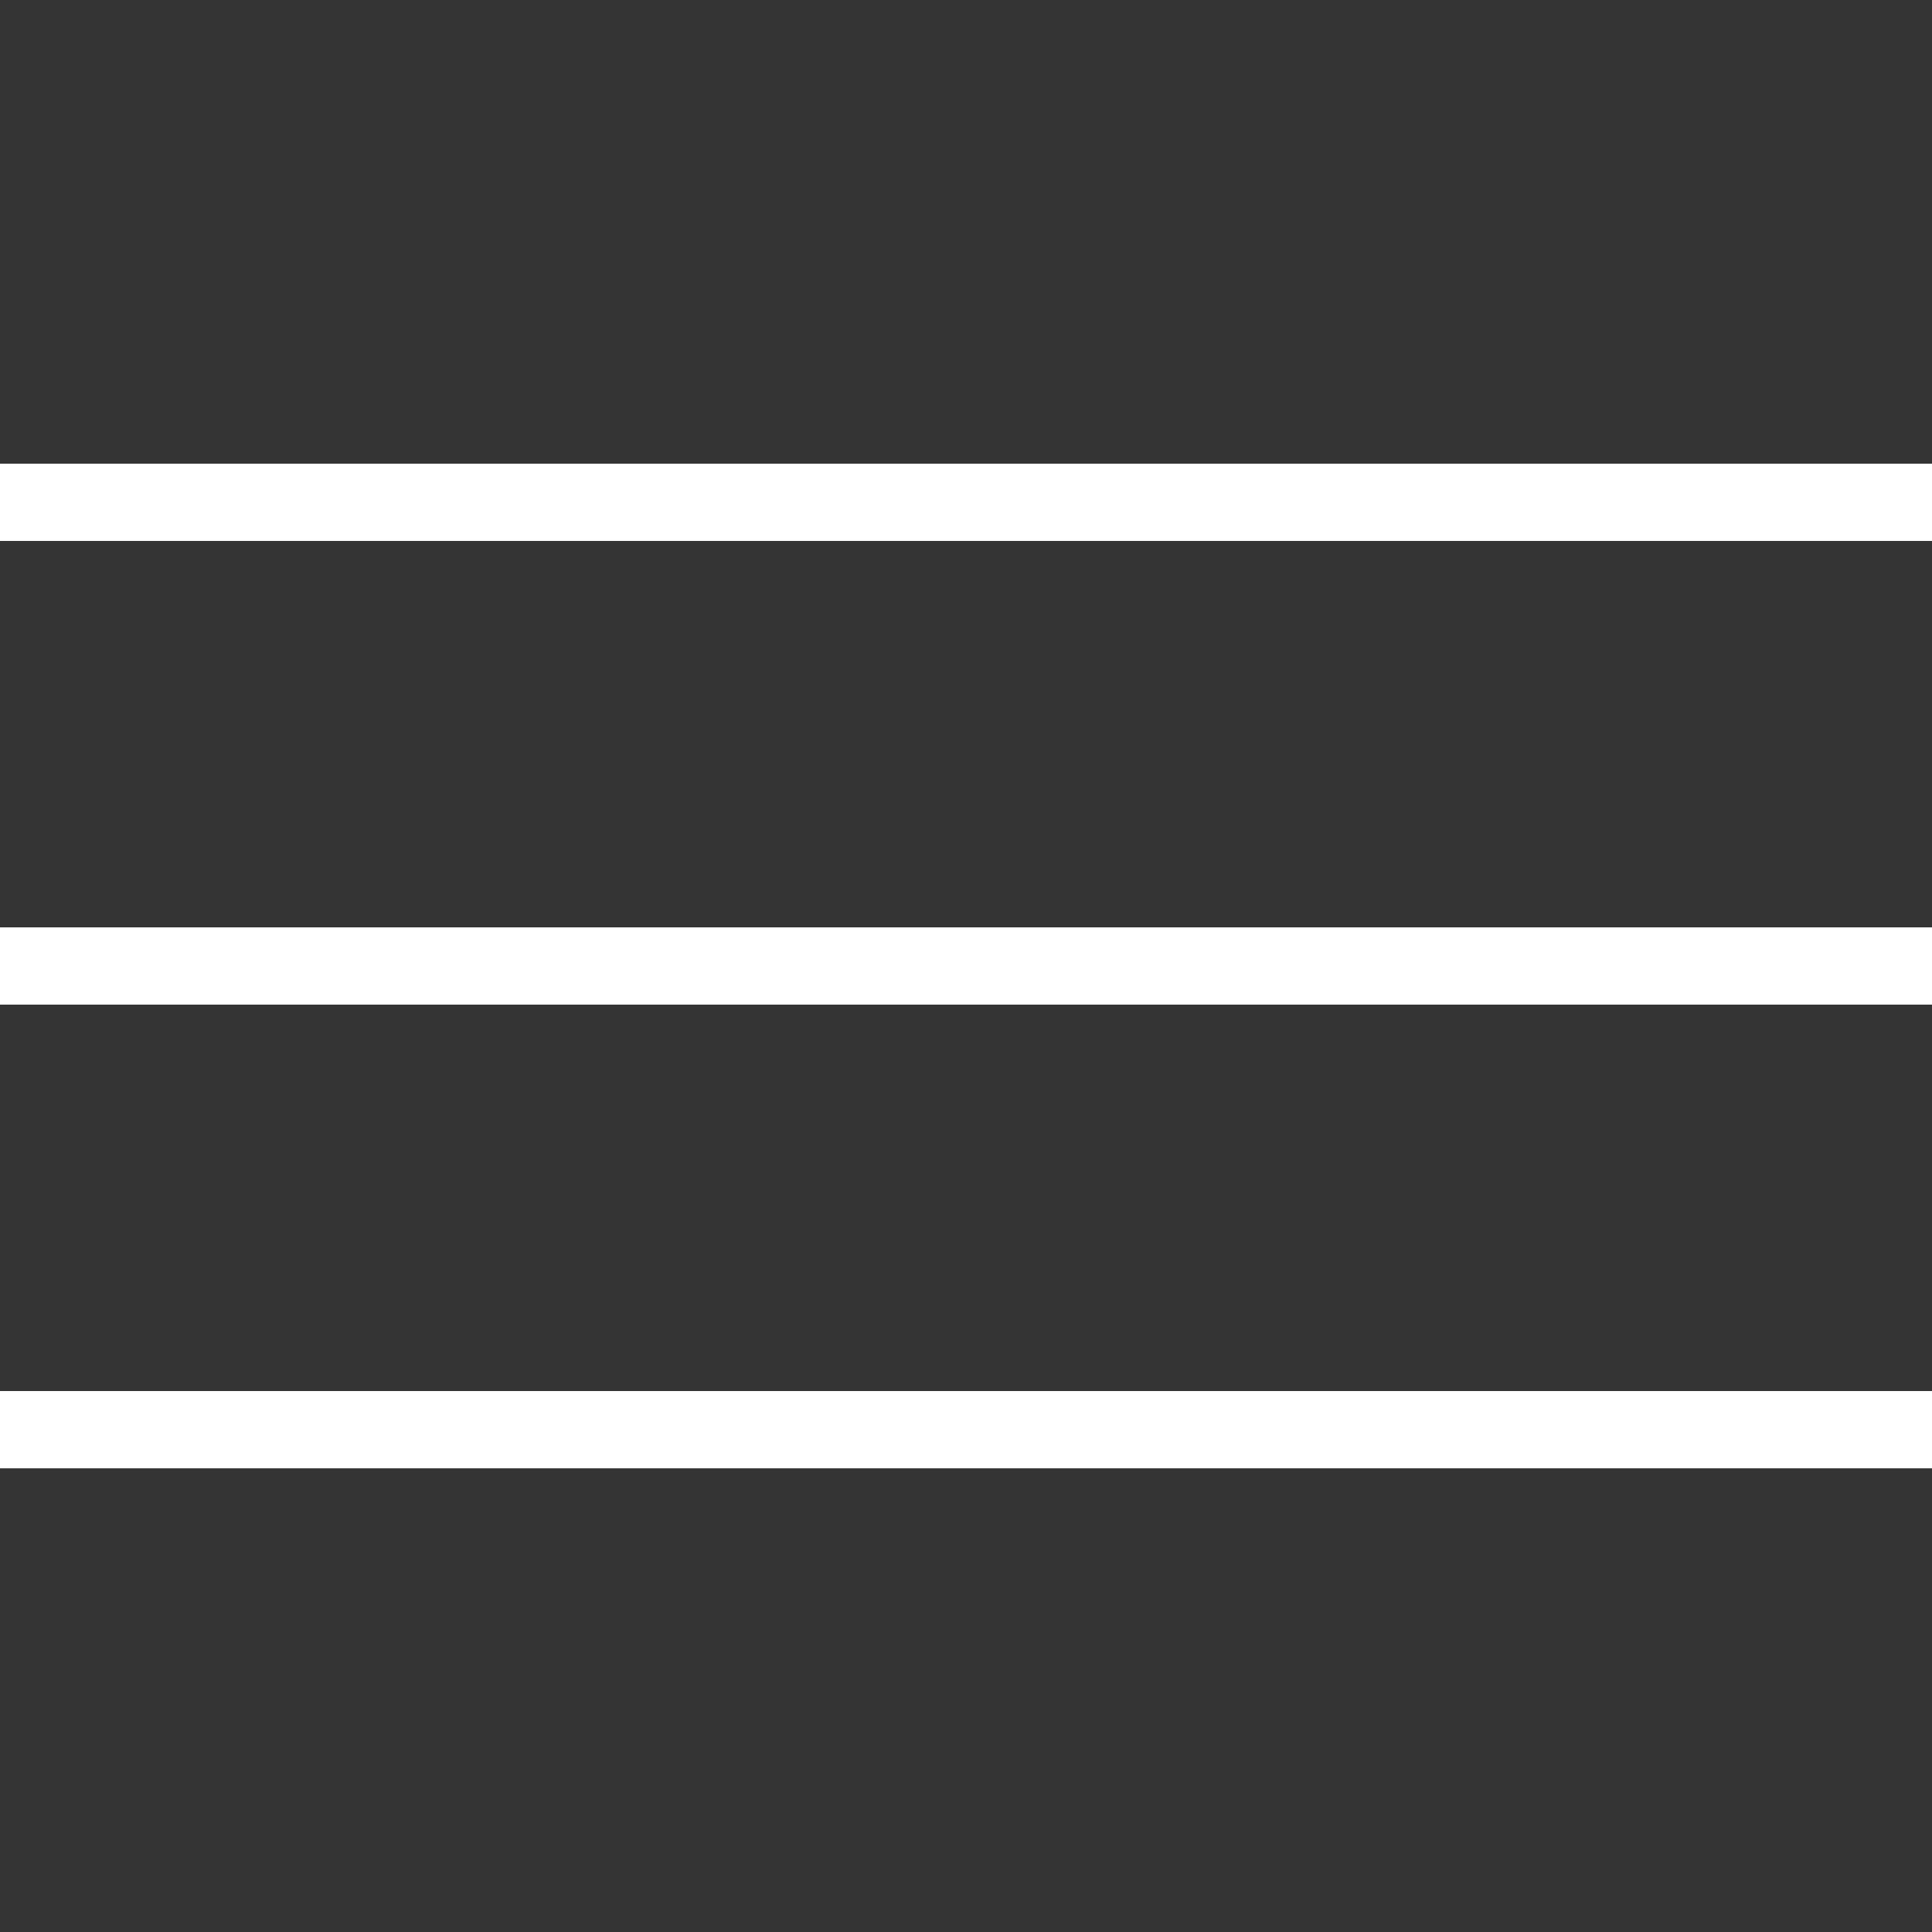
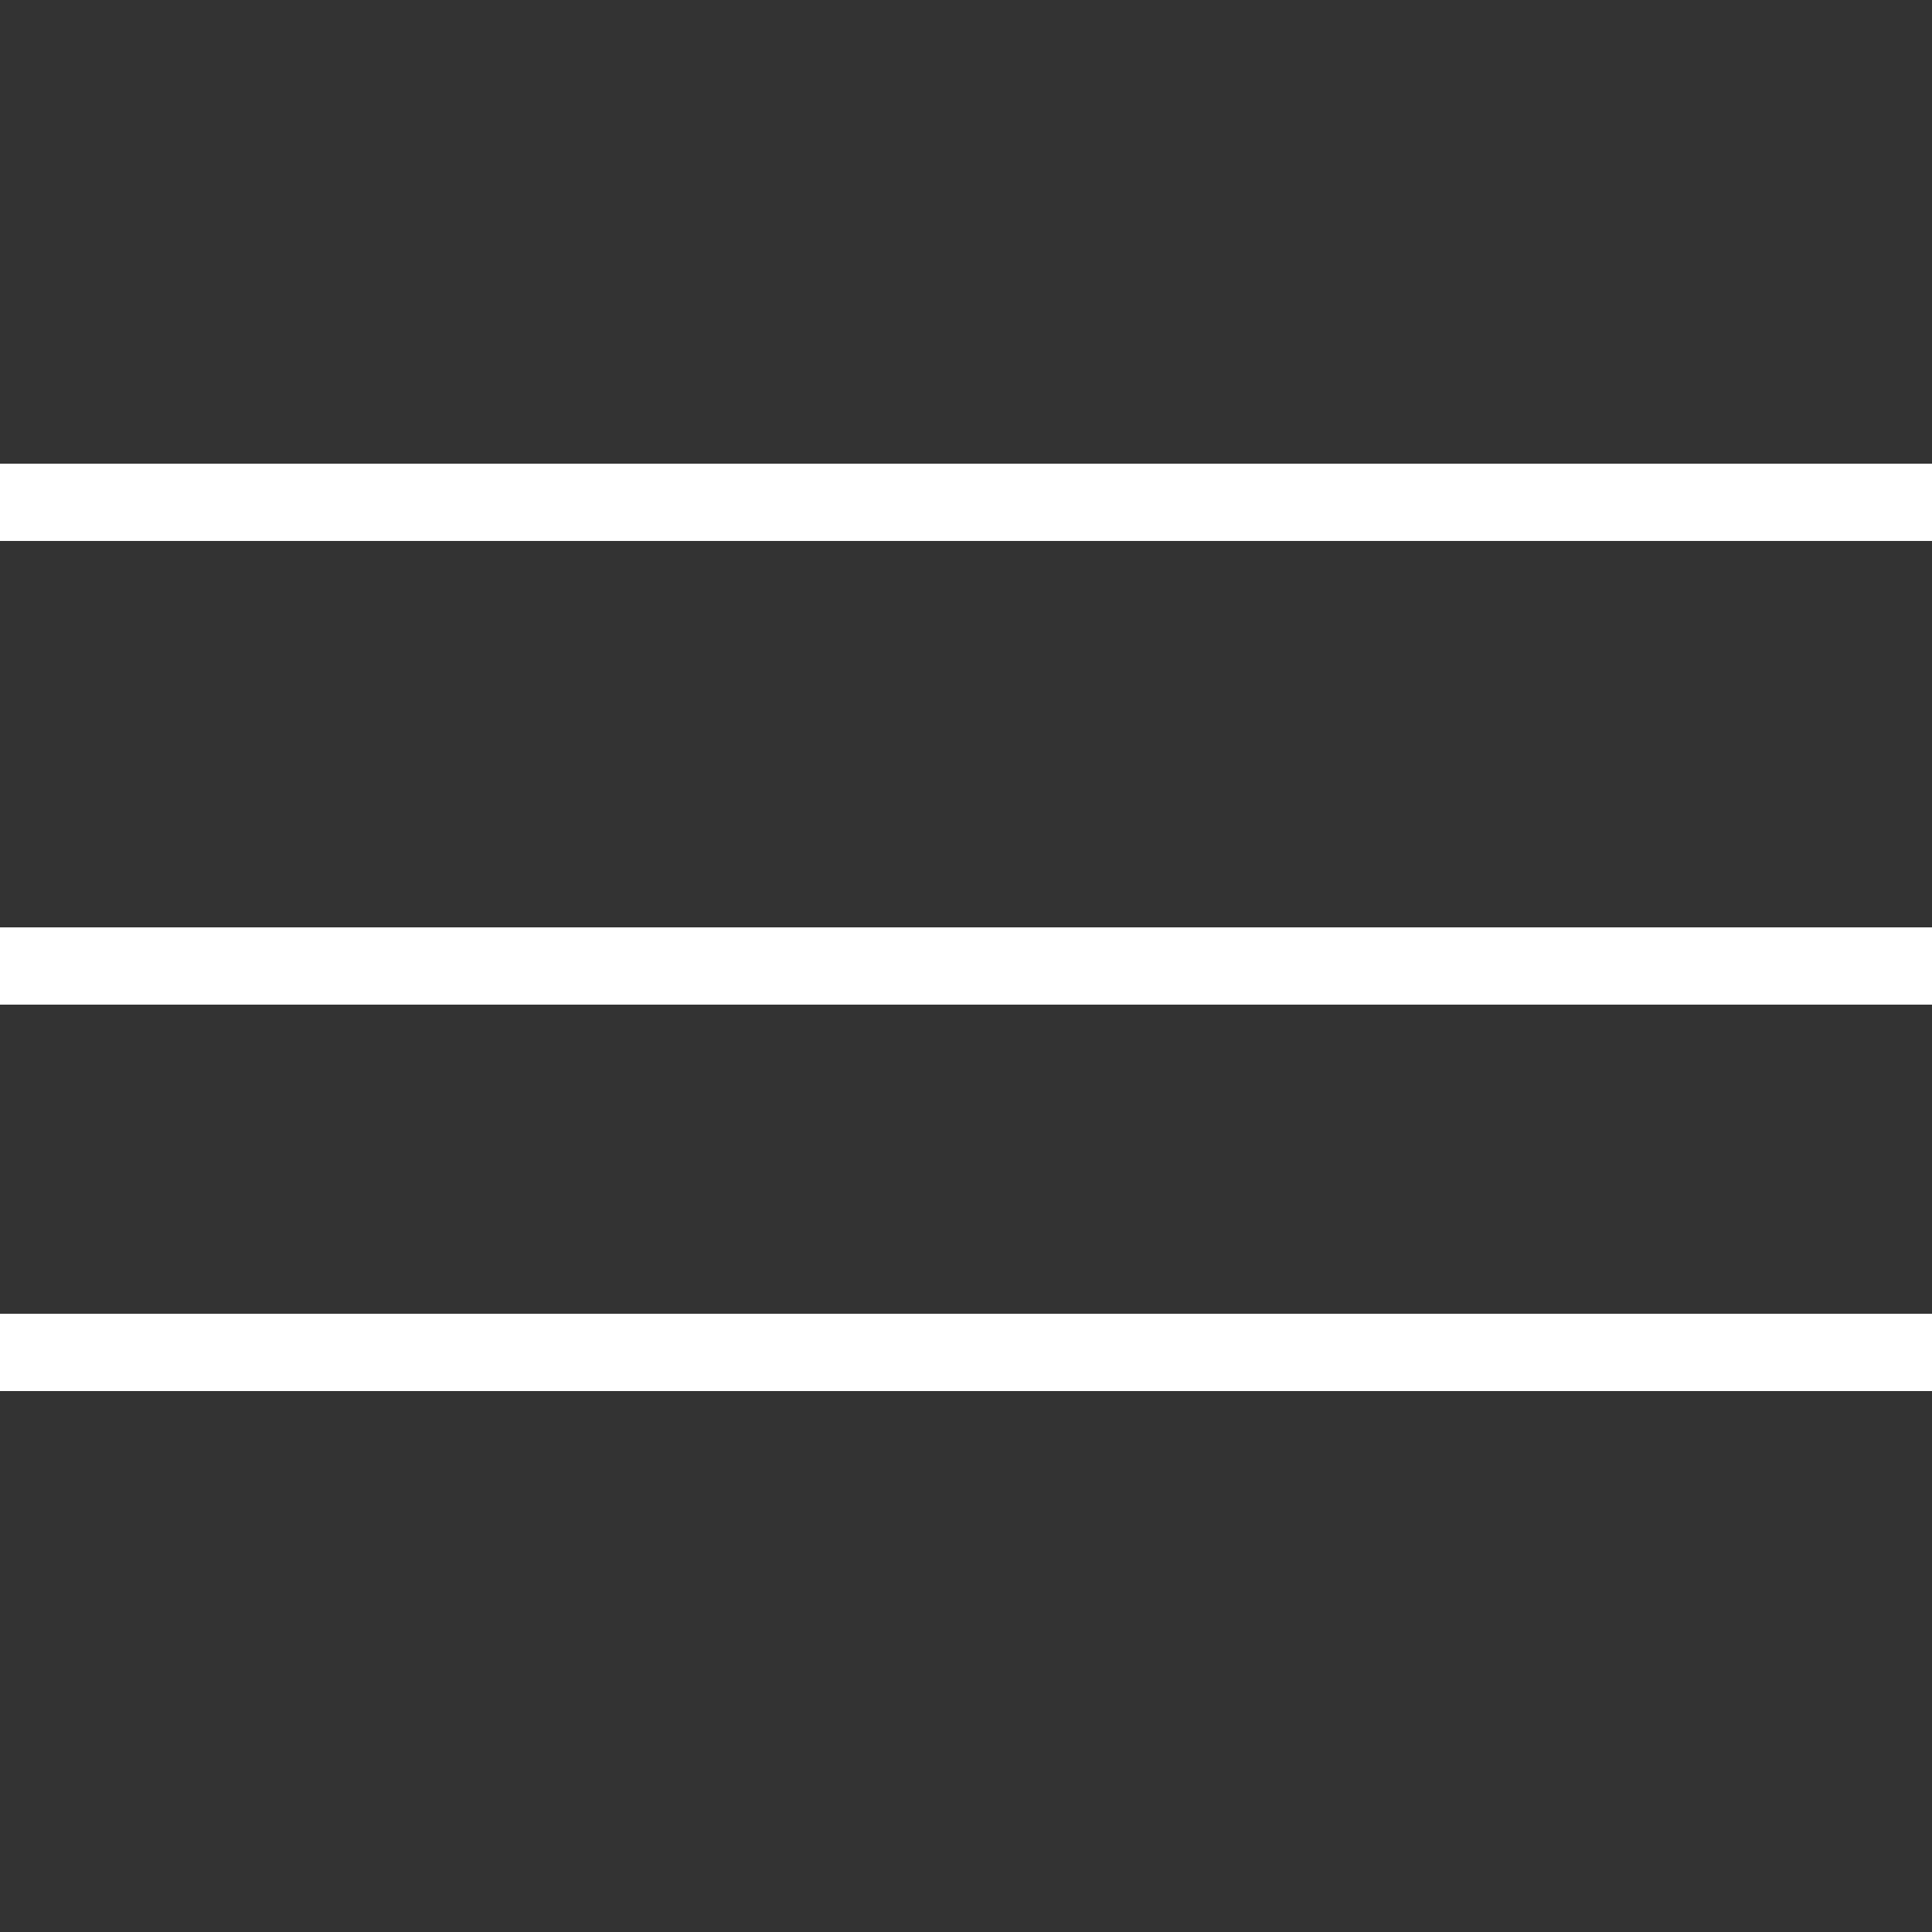
<svg xmlns="http://www.w3.org/2000/svg" width="50" height="50" viewBox="0 0 50 50">
  <rect x="0" y="0" width="50" height="50" fill="#333333" stroke="none" />
  <g fill="none" fill-rule="evenodd">
    <g fill="#FFF">
      <g>
        <g>
-           <path d="M50 36v2H0v-2h50zm0-12v2H0v-2h50zm0-12v2H0v-2h50z" transform="translate(-1790 -50) translate(1470 50) translate(320)" />
+           <path d="M50 36H0v-2h50zm0-12v2H0v-2h50zm0-12v2H0v-2h50z" transform="translate(-1790 -50) translate(1470 50) translate(320)" />
        </g>
      </g>
    </g>
  </g>
</svg>